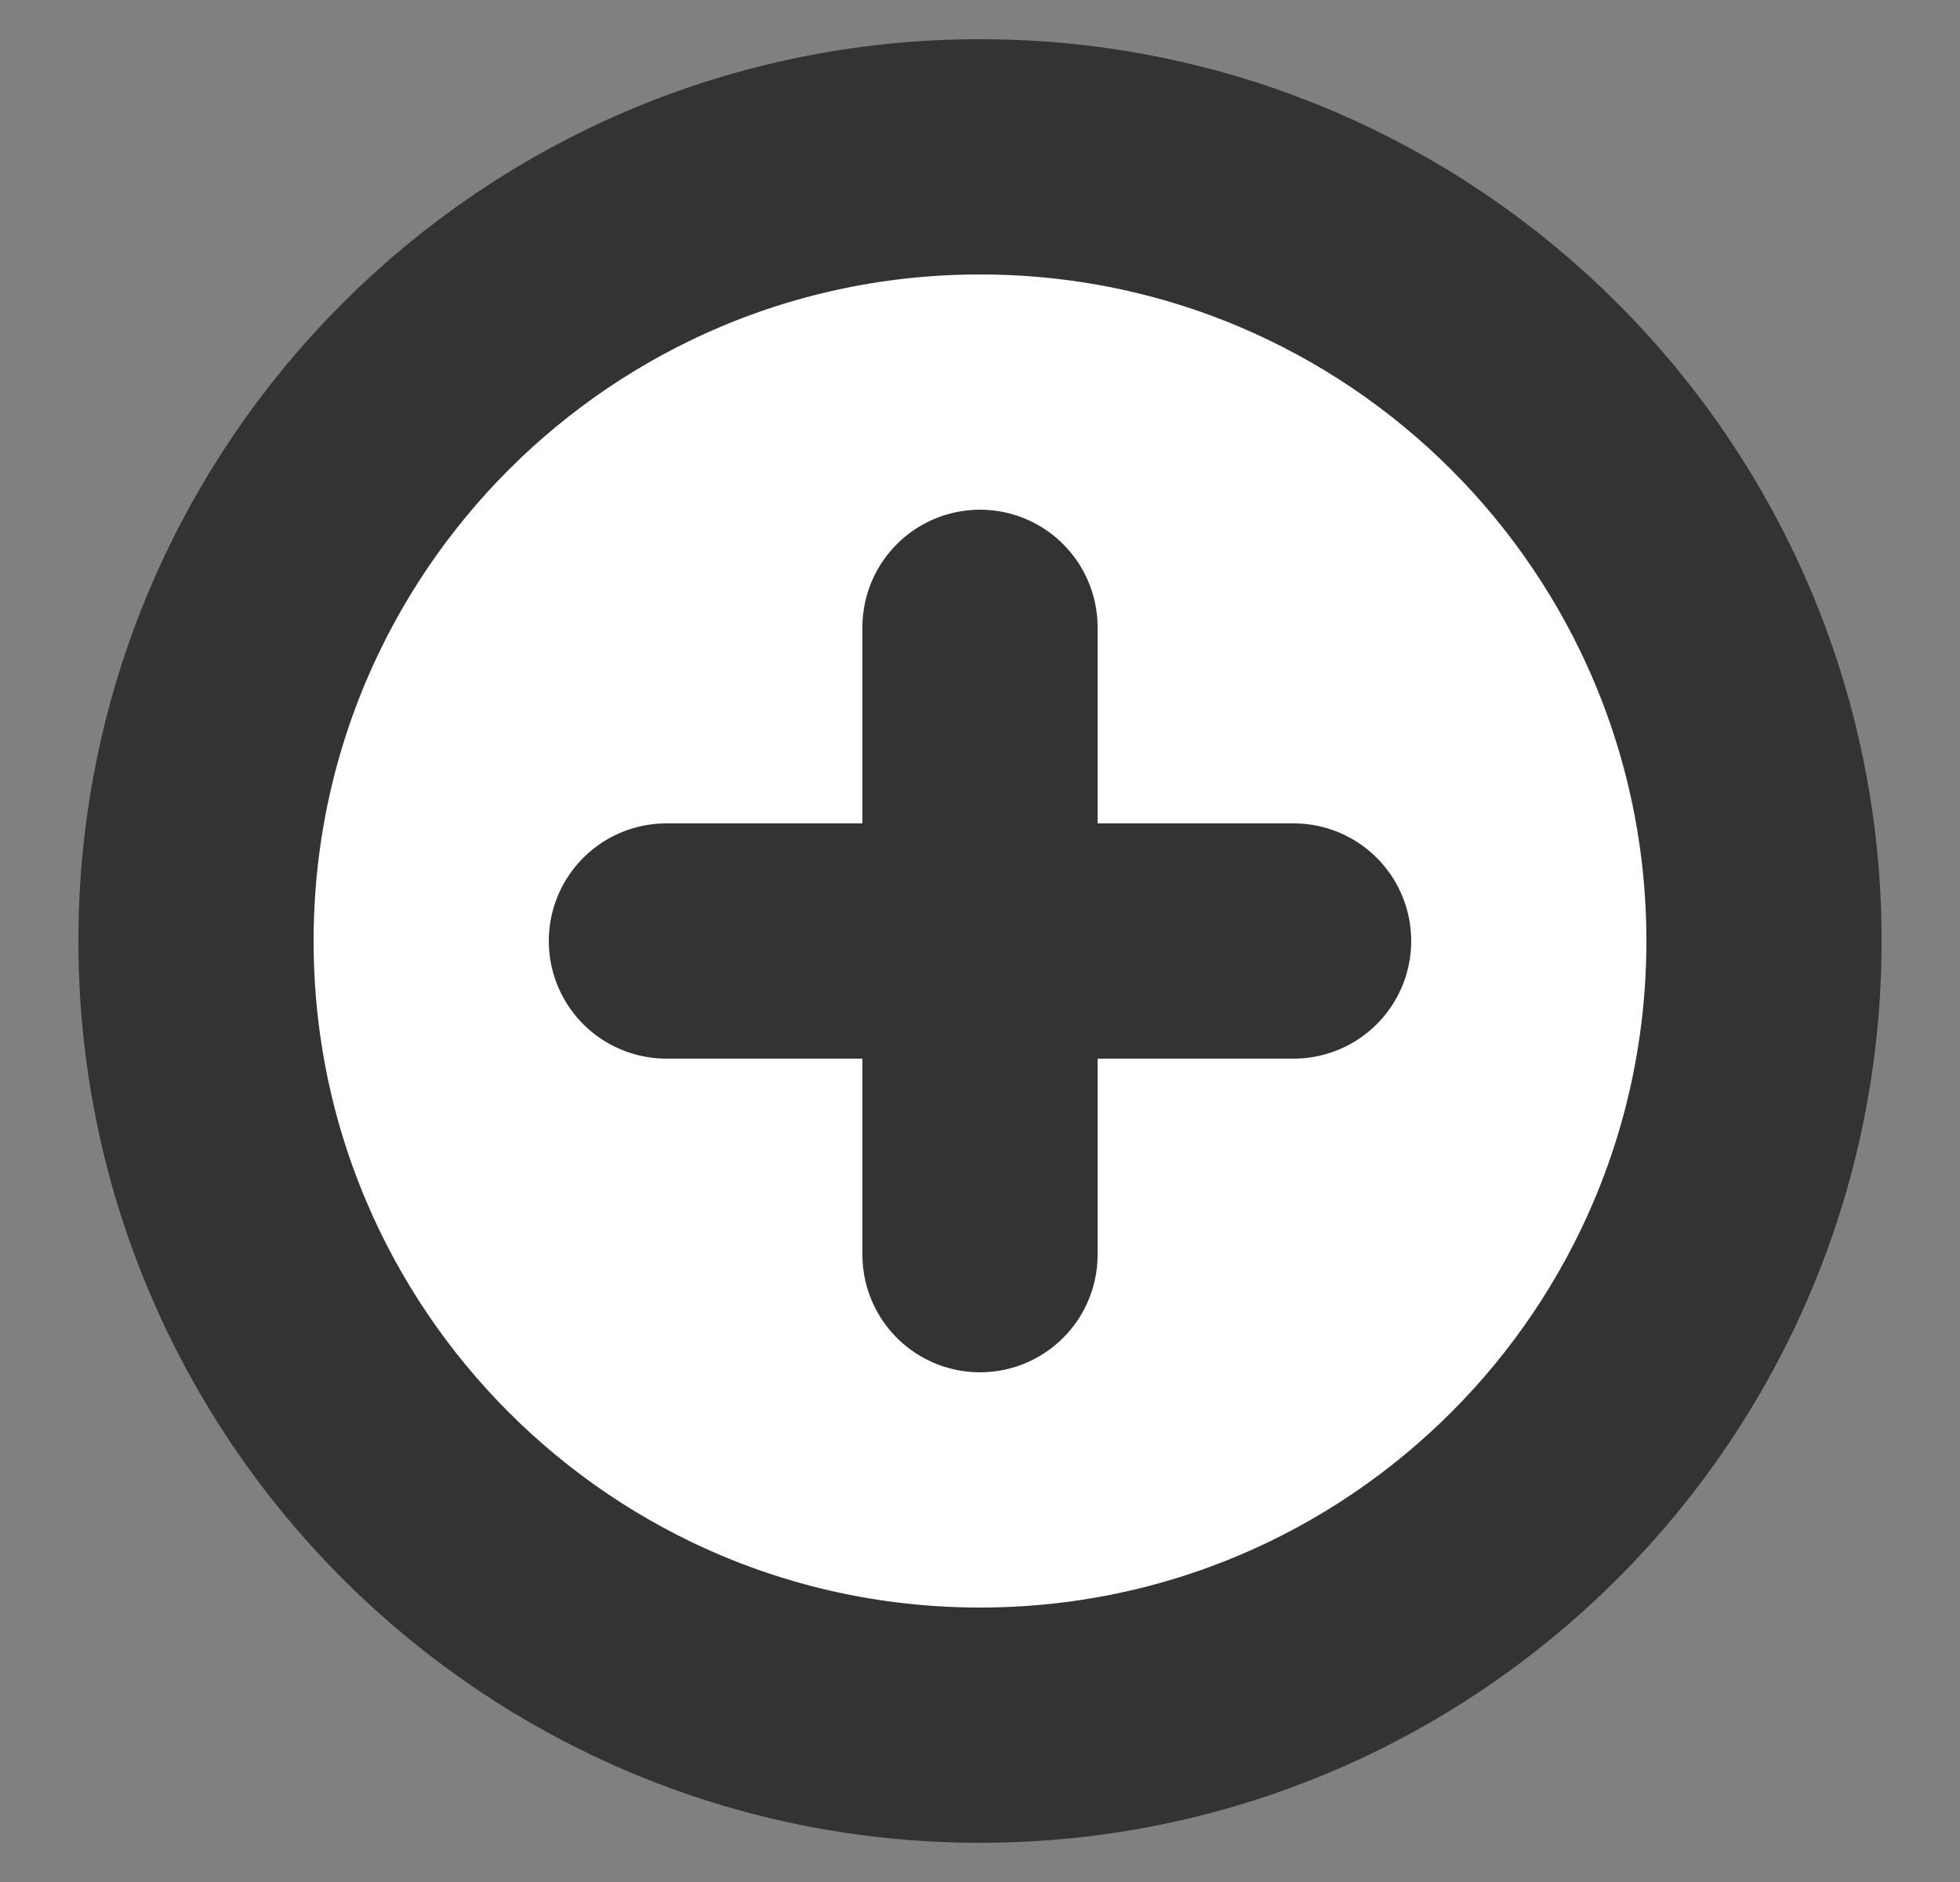
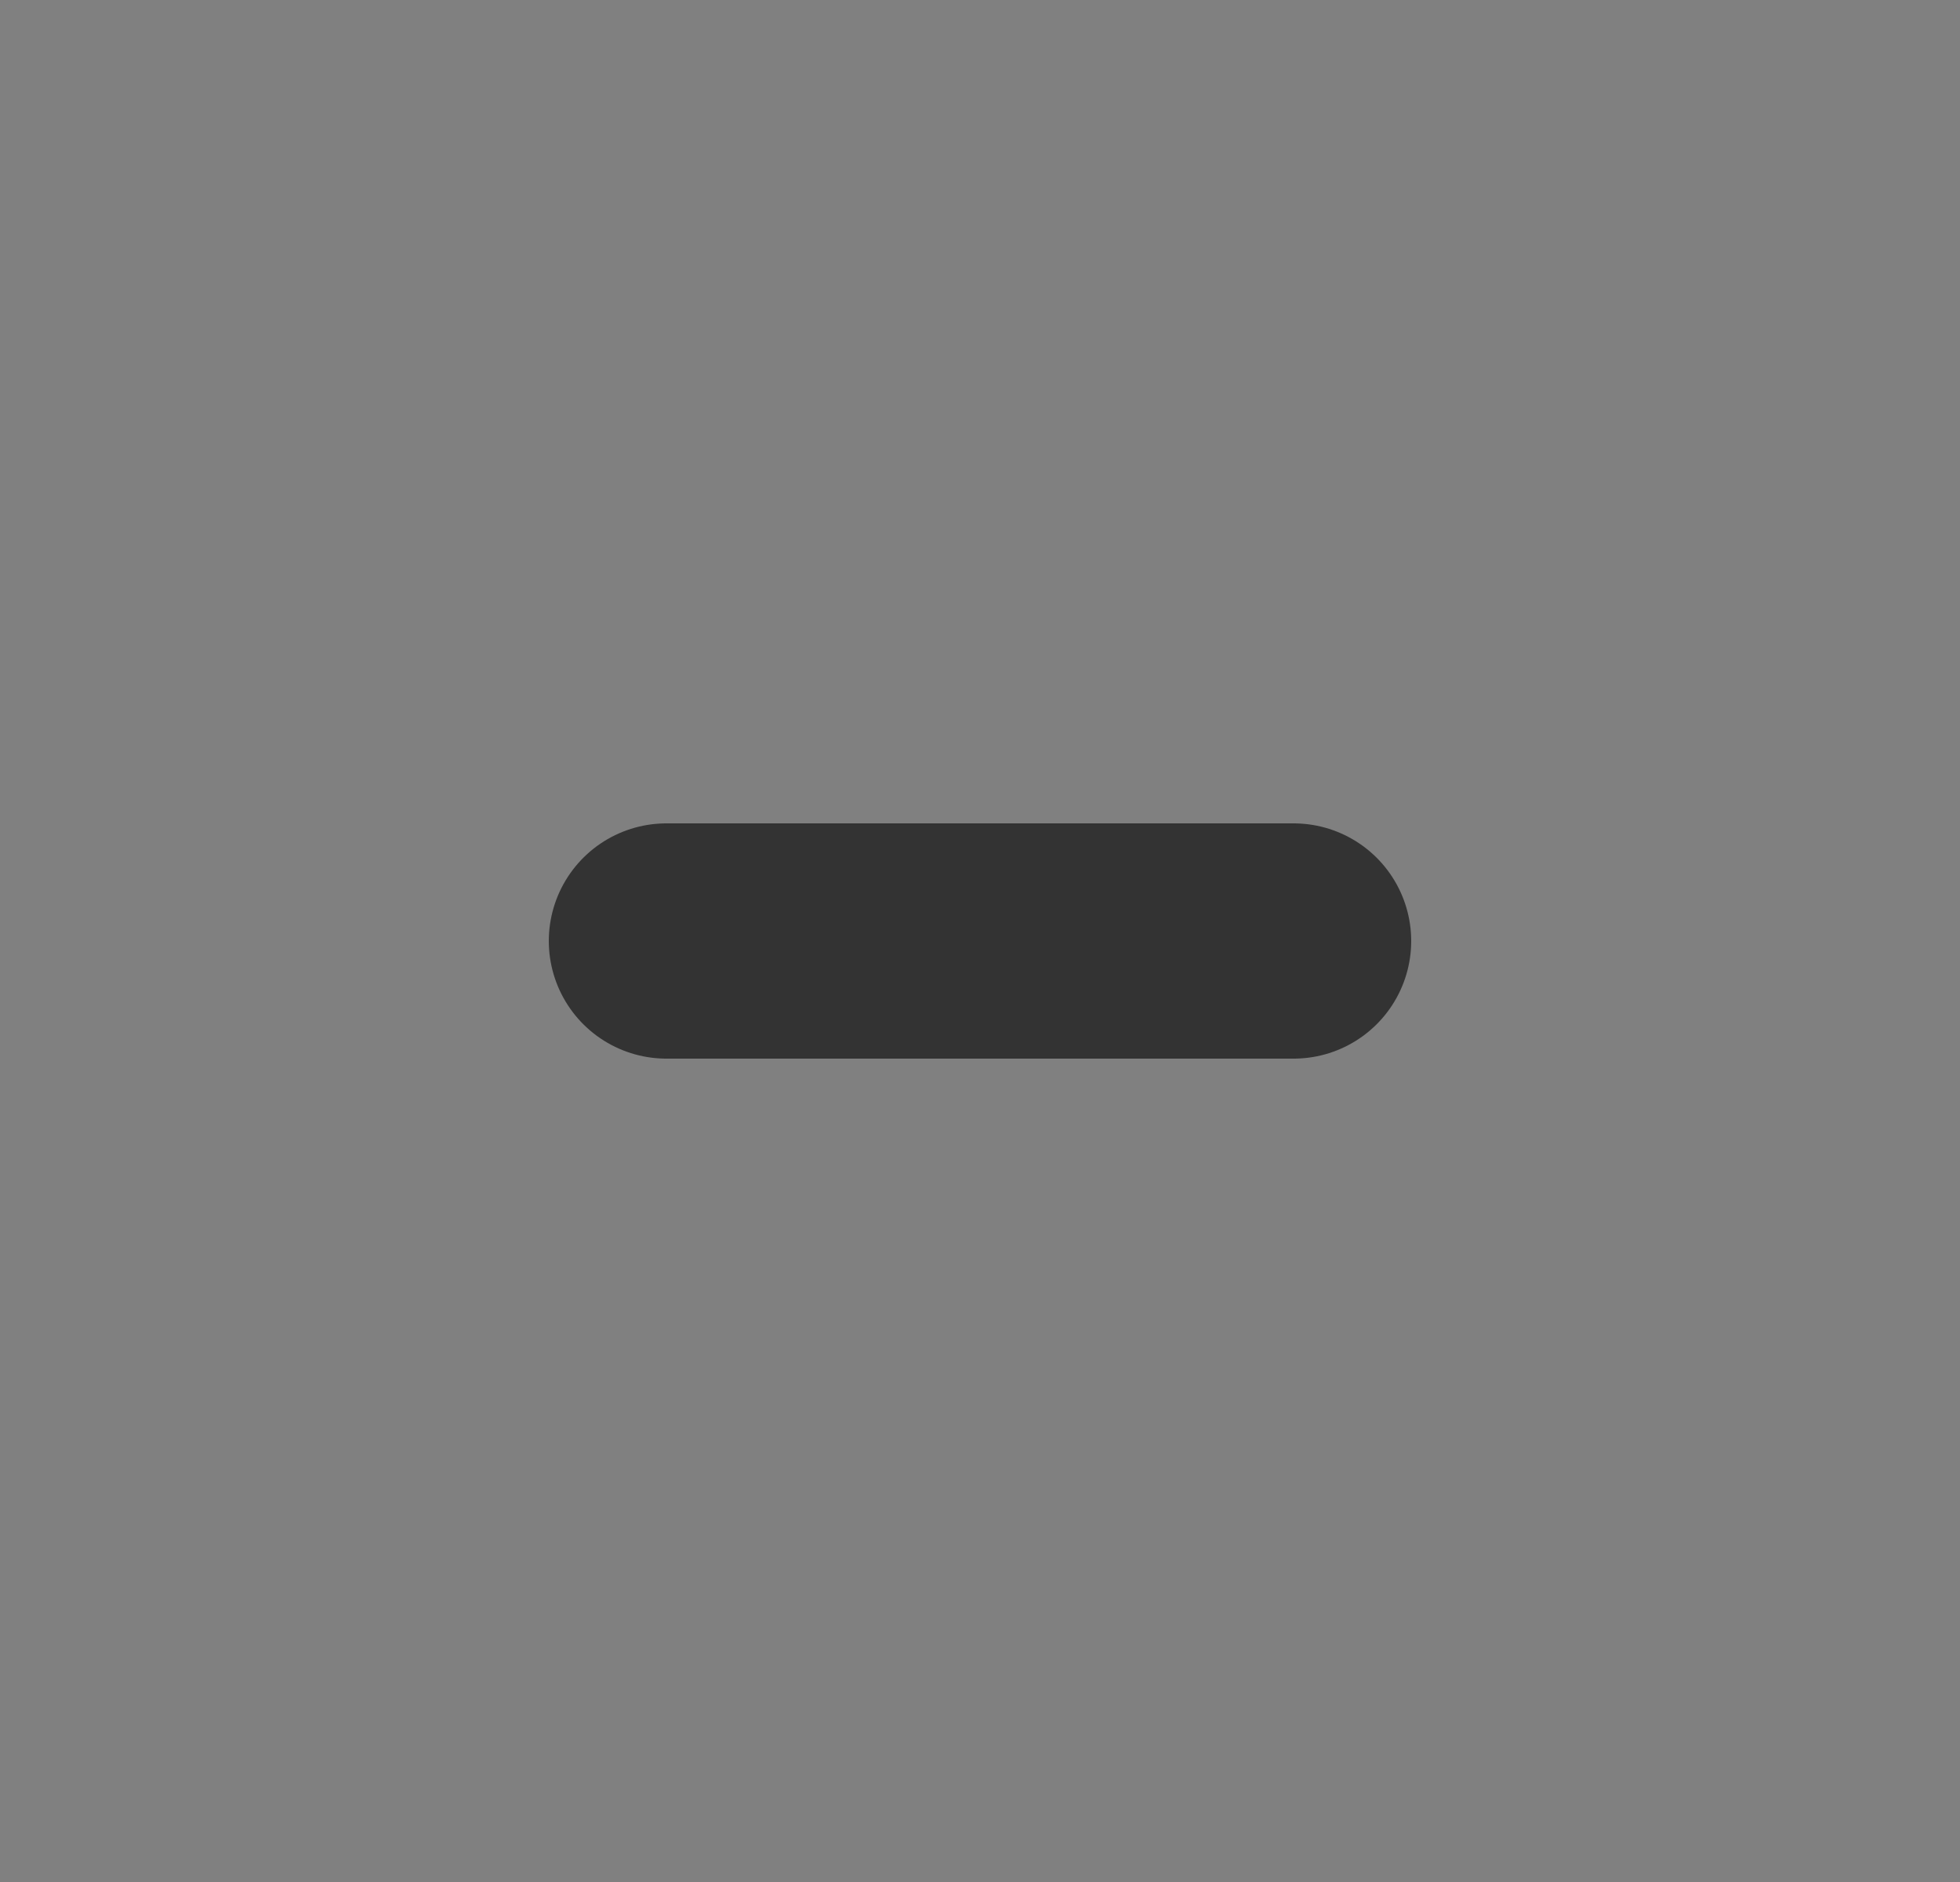
<svg xmlns="http://www.w3.org/2000/svg" width="25" height="24" viewBox="0 0 25 24" fill="none">
  <rect x="0" y="0" width="25" height="24" fill="#808080" stroke="none" />
-   <path d="M12.5 22C18.023 22 22.5 17.523 22.5 12C22.5 6.477 18.023 2 12.5 2C6.977 2 2.5 6.477 2.5 12C2.5 17.523 6.977 22 12.5 22Z" fill="white" stroke="#333333" stroke-width="3" stroke-linecap="round" stroke-linejoin="round" />
-   <path d="M12.5 8V16" stroke="#333333" stroke-width="3" stroke-linecap="round" stroke-linejoin="round" />
  <path d="M8.5 12H16.5" stroke="#333333" stroke-width="3" stroke-linecap="round" stroke-linejoin="round" />
</svg>